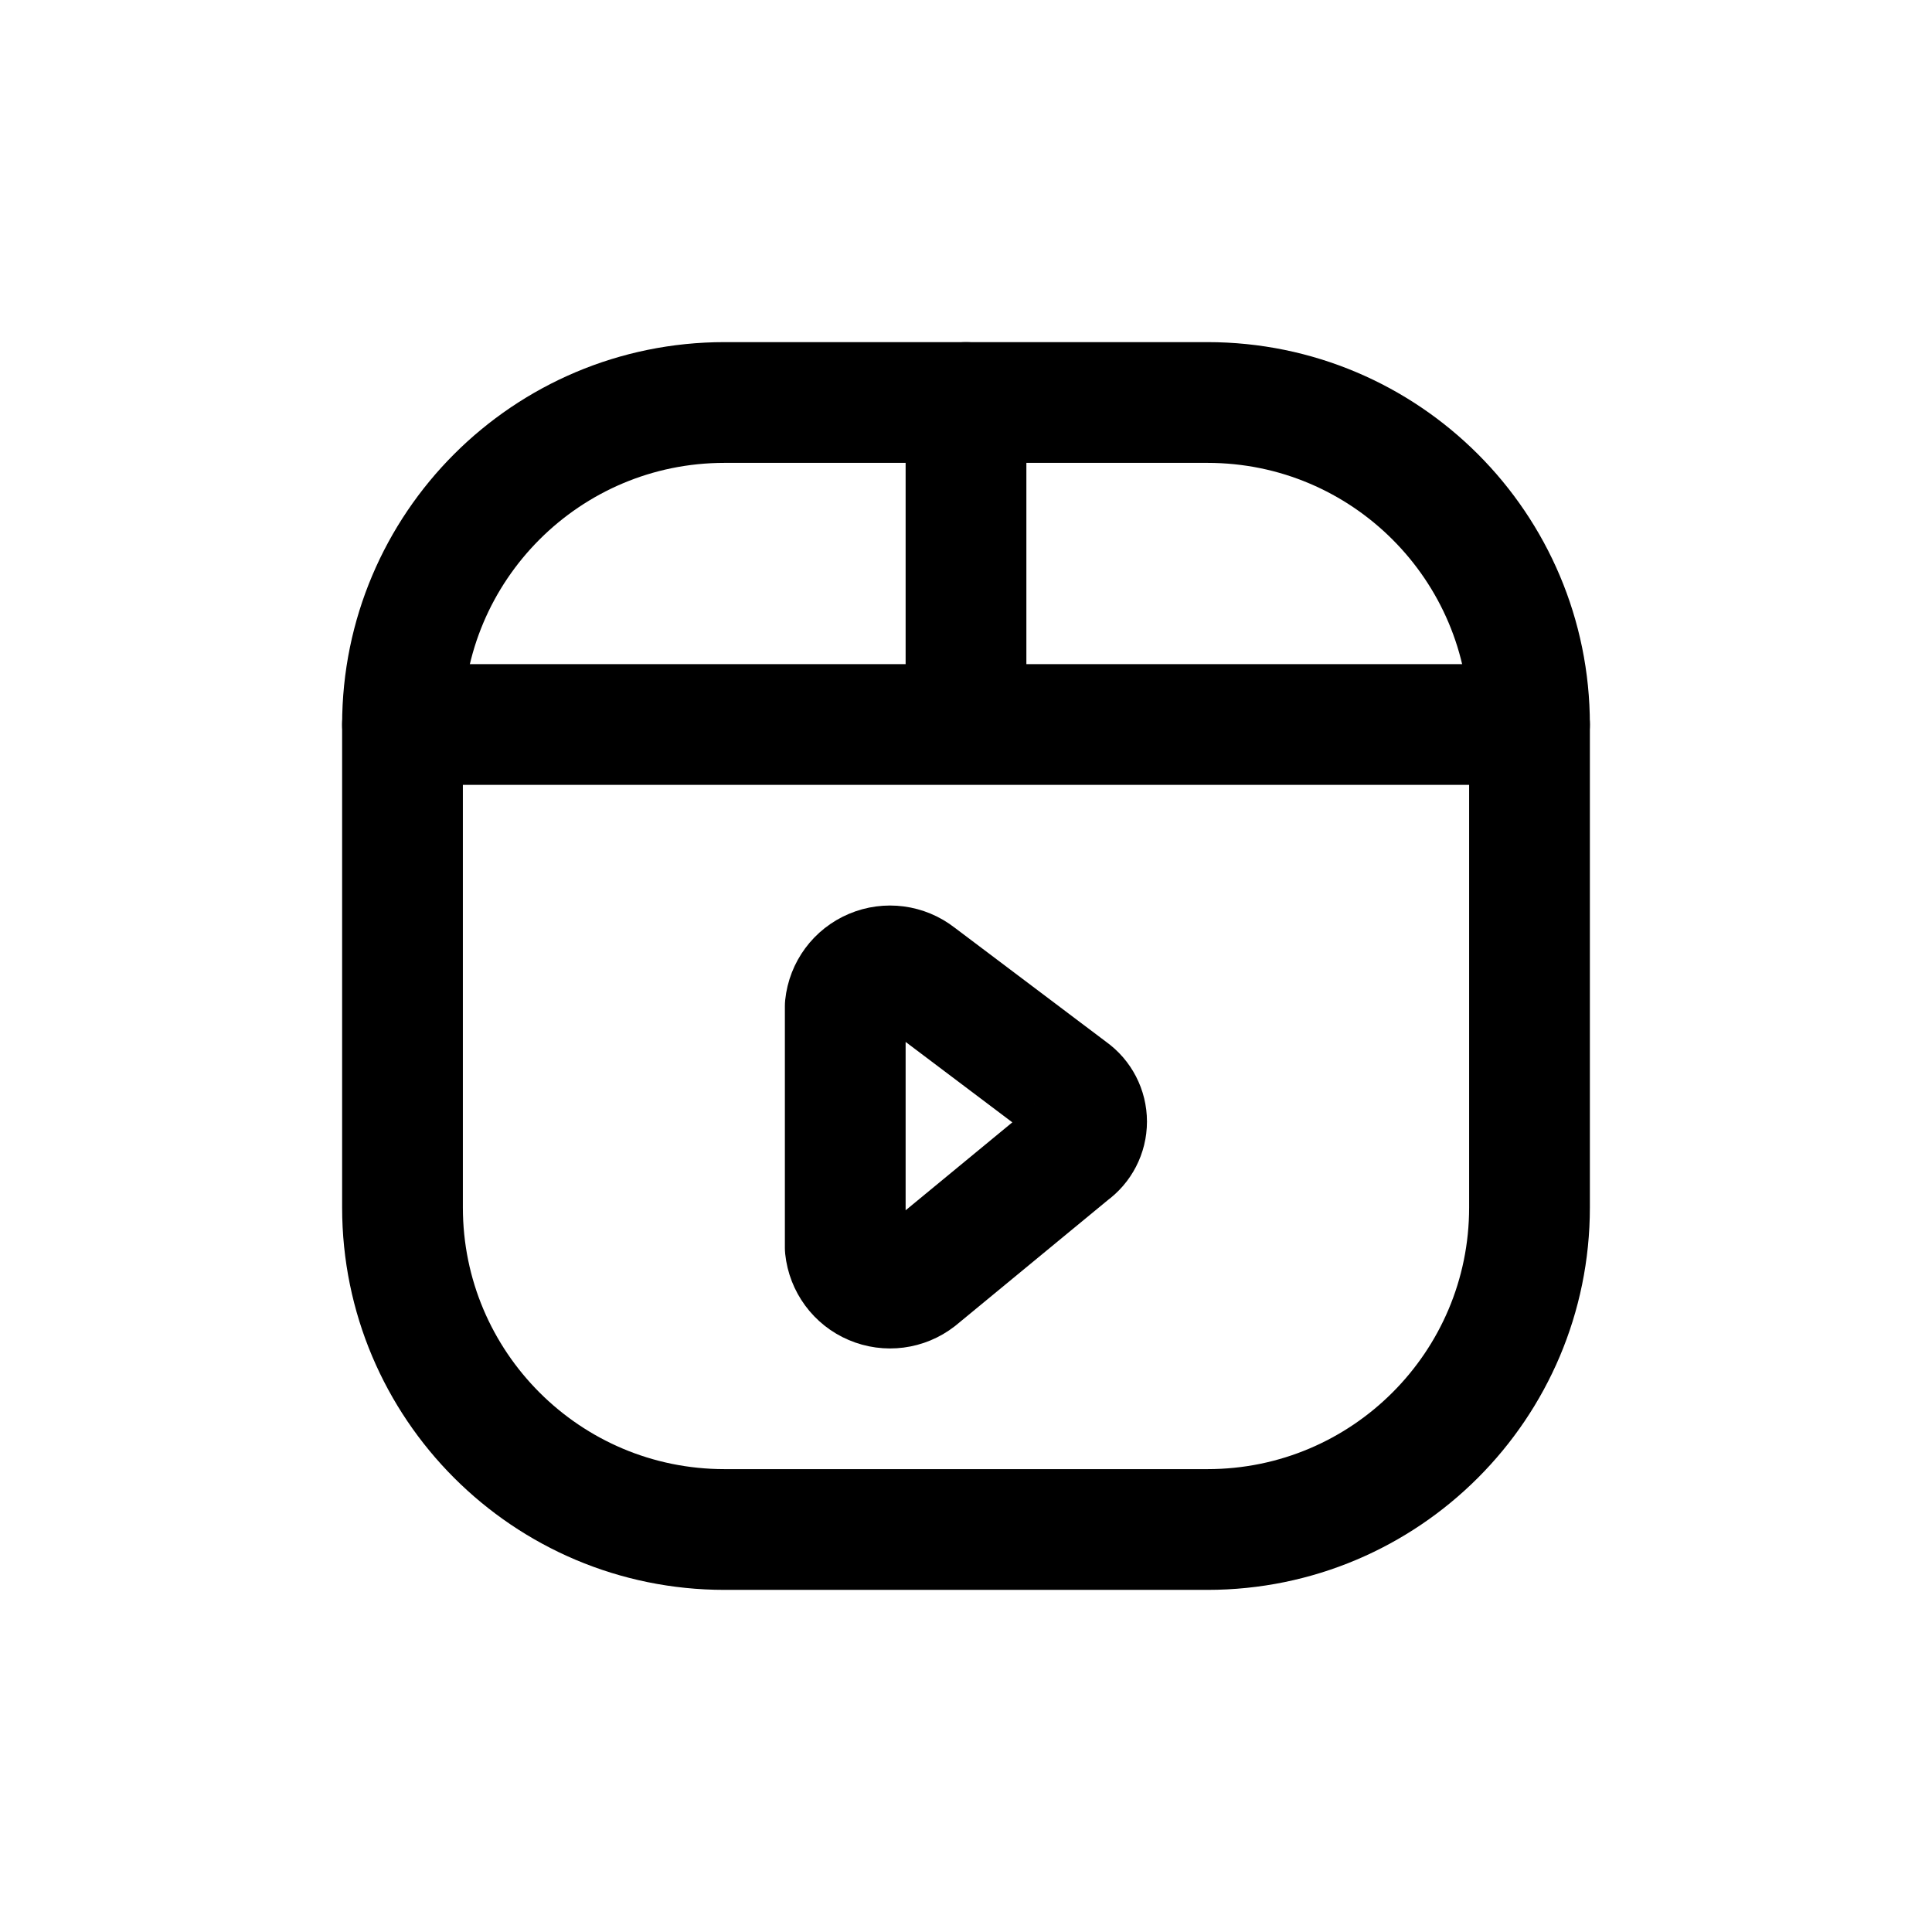
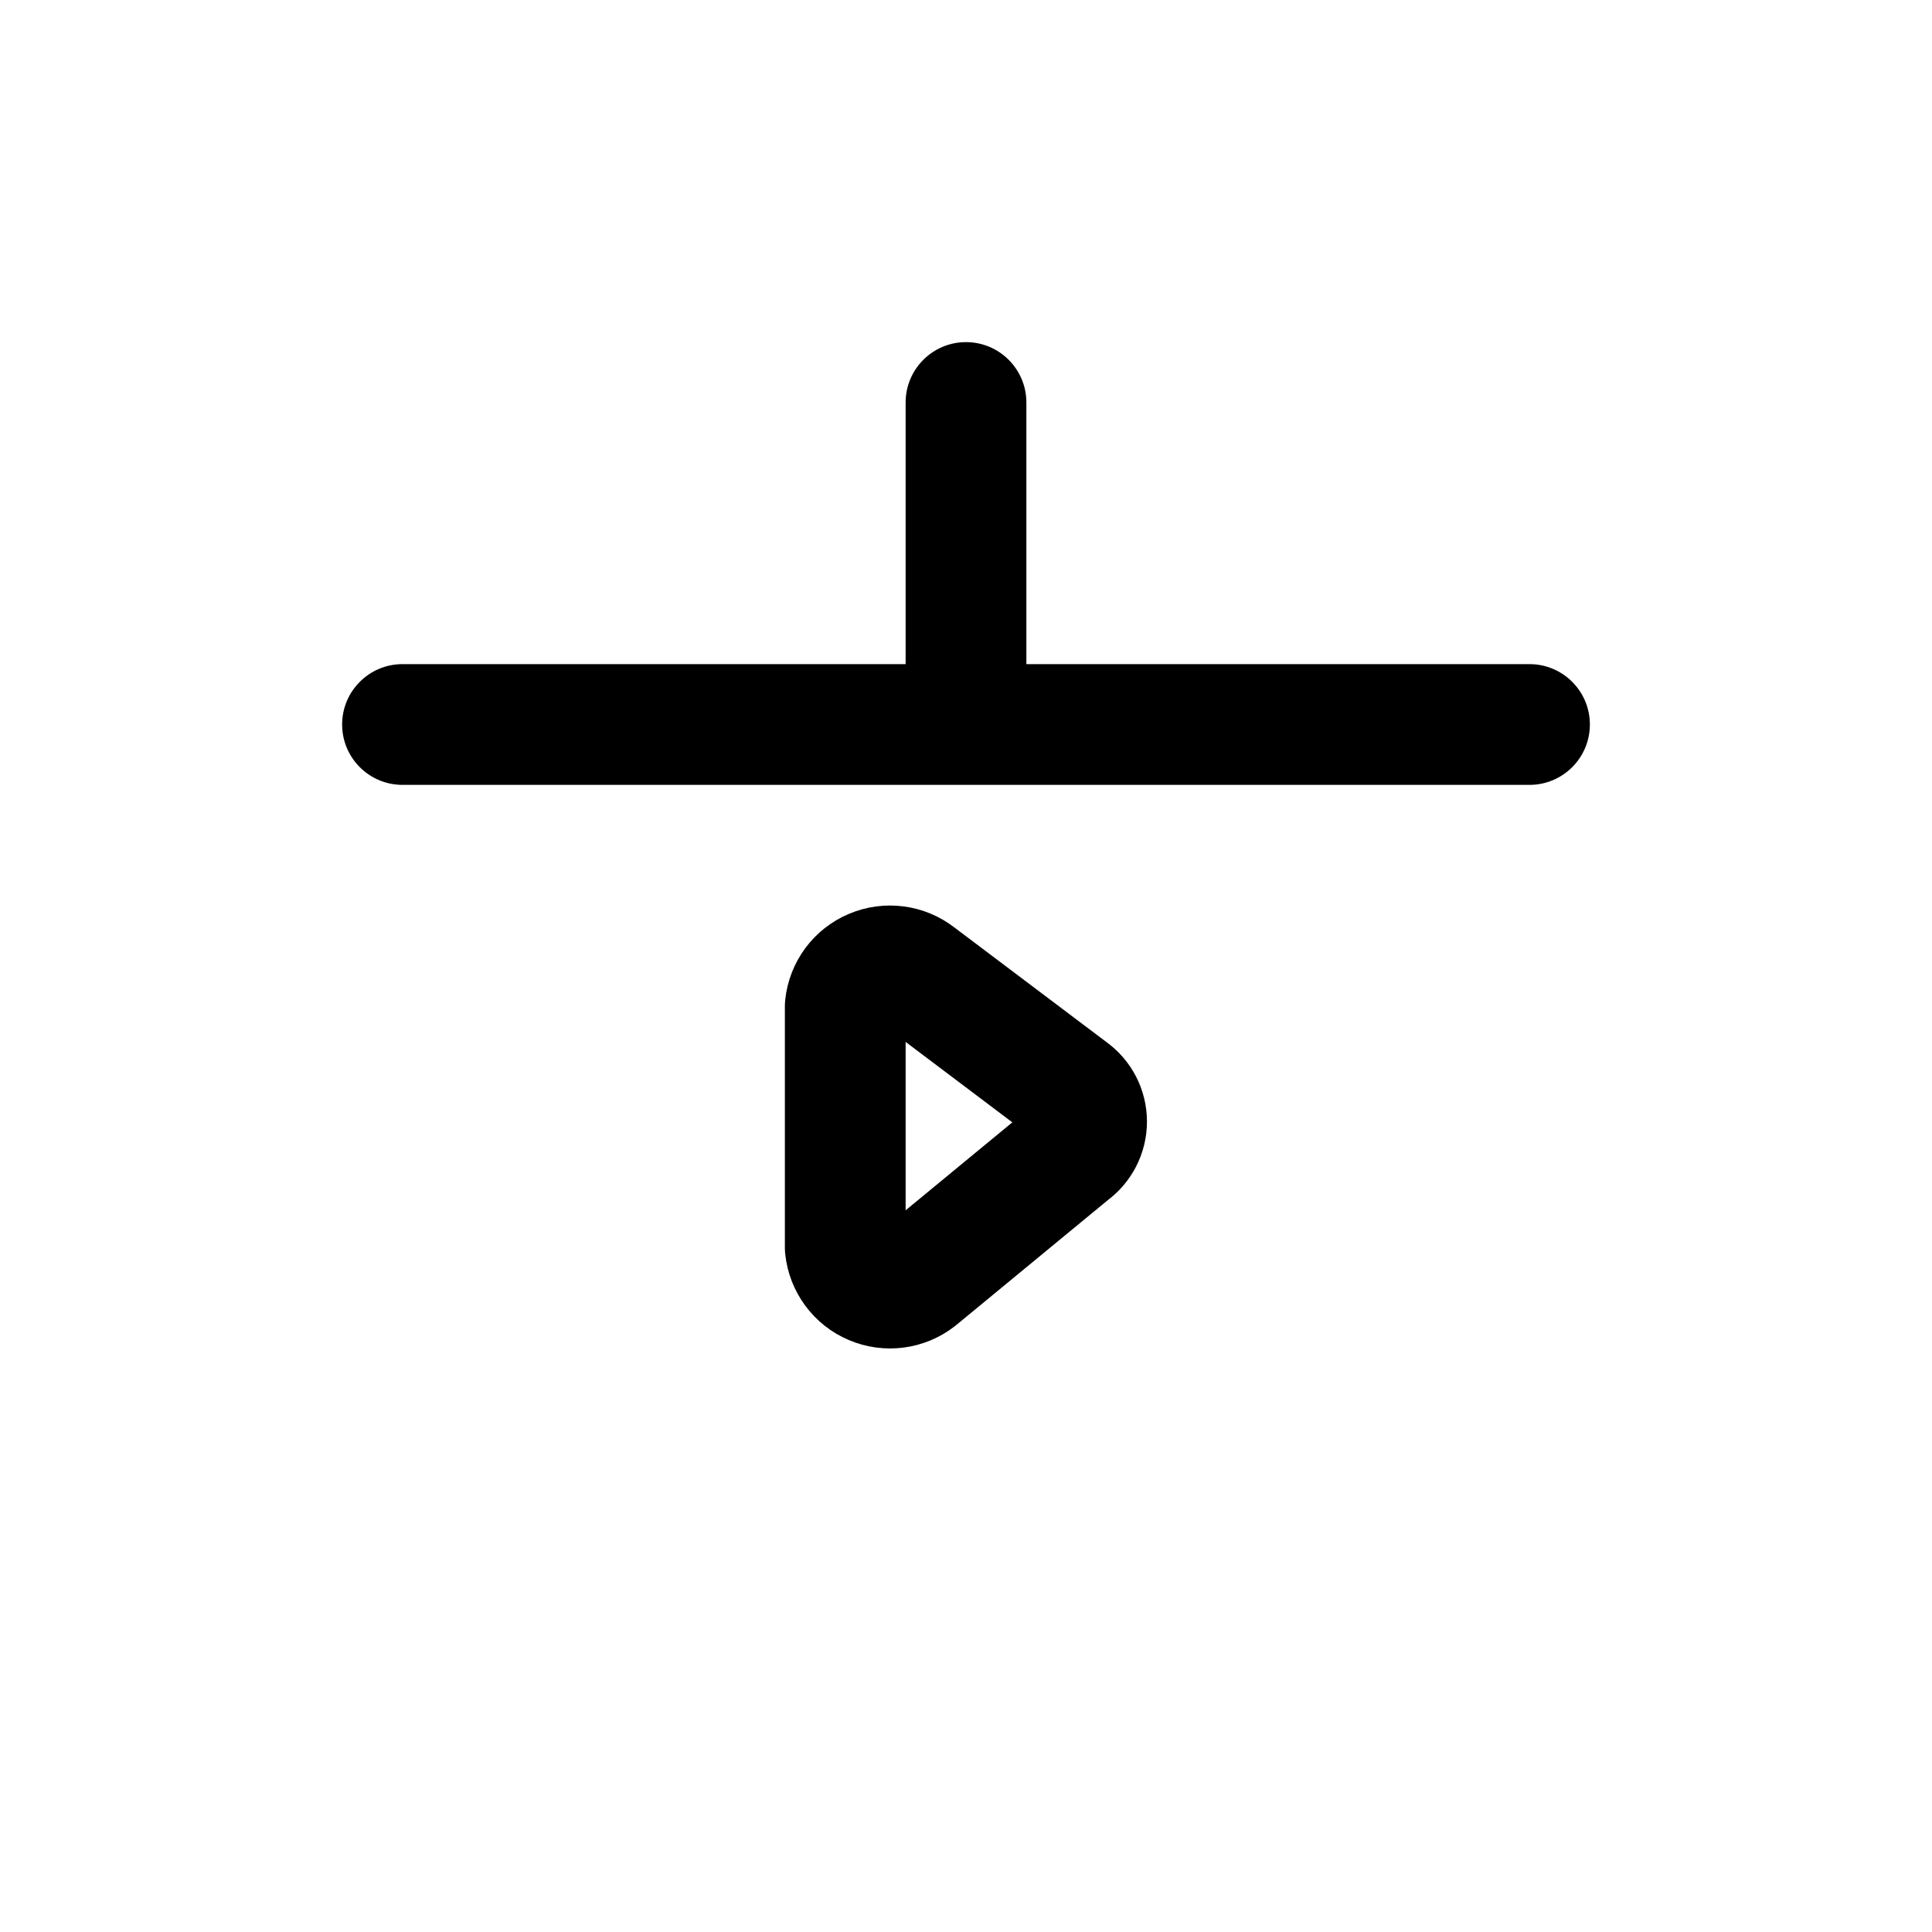
<svg xmlns="http://www.w3.org/2000/svg" width="800px" height="800px" viewBox="0 0 24 24" fill="none">
-   <path fill-rule="evenodd" clip-rule="evenodd" d="M19 9V15C19 17.209 17.209 19 15 19H9C6.791 19 5 17.209 5 15V9C5 6.791 6.791 5 9 5H15C17.209 5 19 6.791 19 9Z" stroke="#000000" stroke-width="1.5" stroke-linecap="round" stroke-linejoin="round" />
  <path fill-rule="evenodd" clip-rule="evenodd" d="M11.4 12.117L13.3 13.549C13.424 13.637 13.498 13.78 13.498 13.933C13.498 14.085 13.424 14.229 13.3 14.317L11.4 15.883C11.24 16.008 11.024 16.036 10.837 15.956C10.65 15.877 10.521 15.701 10.5 15.499V12.499C10.521 12.297 10.65 12.122 10.838 12.043C11.024 11.964 11.24 11.992 11.4 12.117V12.117Z" stroke="#000000" stroke-width="1.5" stroke-linecap="round" stroke-linejoin="round" />
  <path d="M19 9.75C19.414 9.75 19.75 9.414 19.75 9C19.75 8.586 19.414 8.25 19 8.25V9.75ZM12 8.25C11.586 8.25 11.25 8.586 11.25 9C11.25 9.414 11.586 9.75 12 9.75V8.25ZM5 8.25C4.586 8.25 4.25 8.586 4.25 9C4.25 9.414 4.586 9.75 5 9.75V8.25ZM12 9.75C12.414 9.75 12.75 9.414 12.75 9C12.75 8.586 12.414 8.25 12 8.25V9.75ZM11.25 9C11.25 9.414 11.586 9.75 12 9.75C12.414 9.75 12.75 9.414 12.75 9H11.25ZM12.75 5C12.75 4.586 12.414 4.25 12 4.25C11.586 4.25 11.25 4.586 11.25 5H12.75ZM19 8.25H12V9.75H19V8.25ZM5 9.75H12V8.25H5V9.75ZM12.75 9V5H11.25V9H12.75Z" fill="#000000" />
</svg>